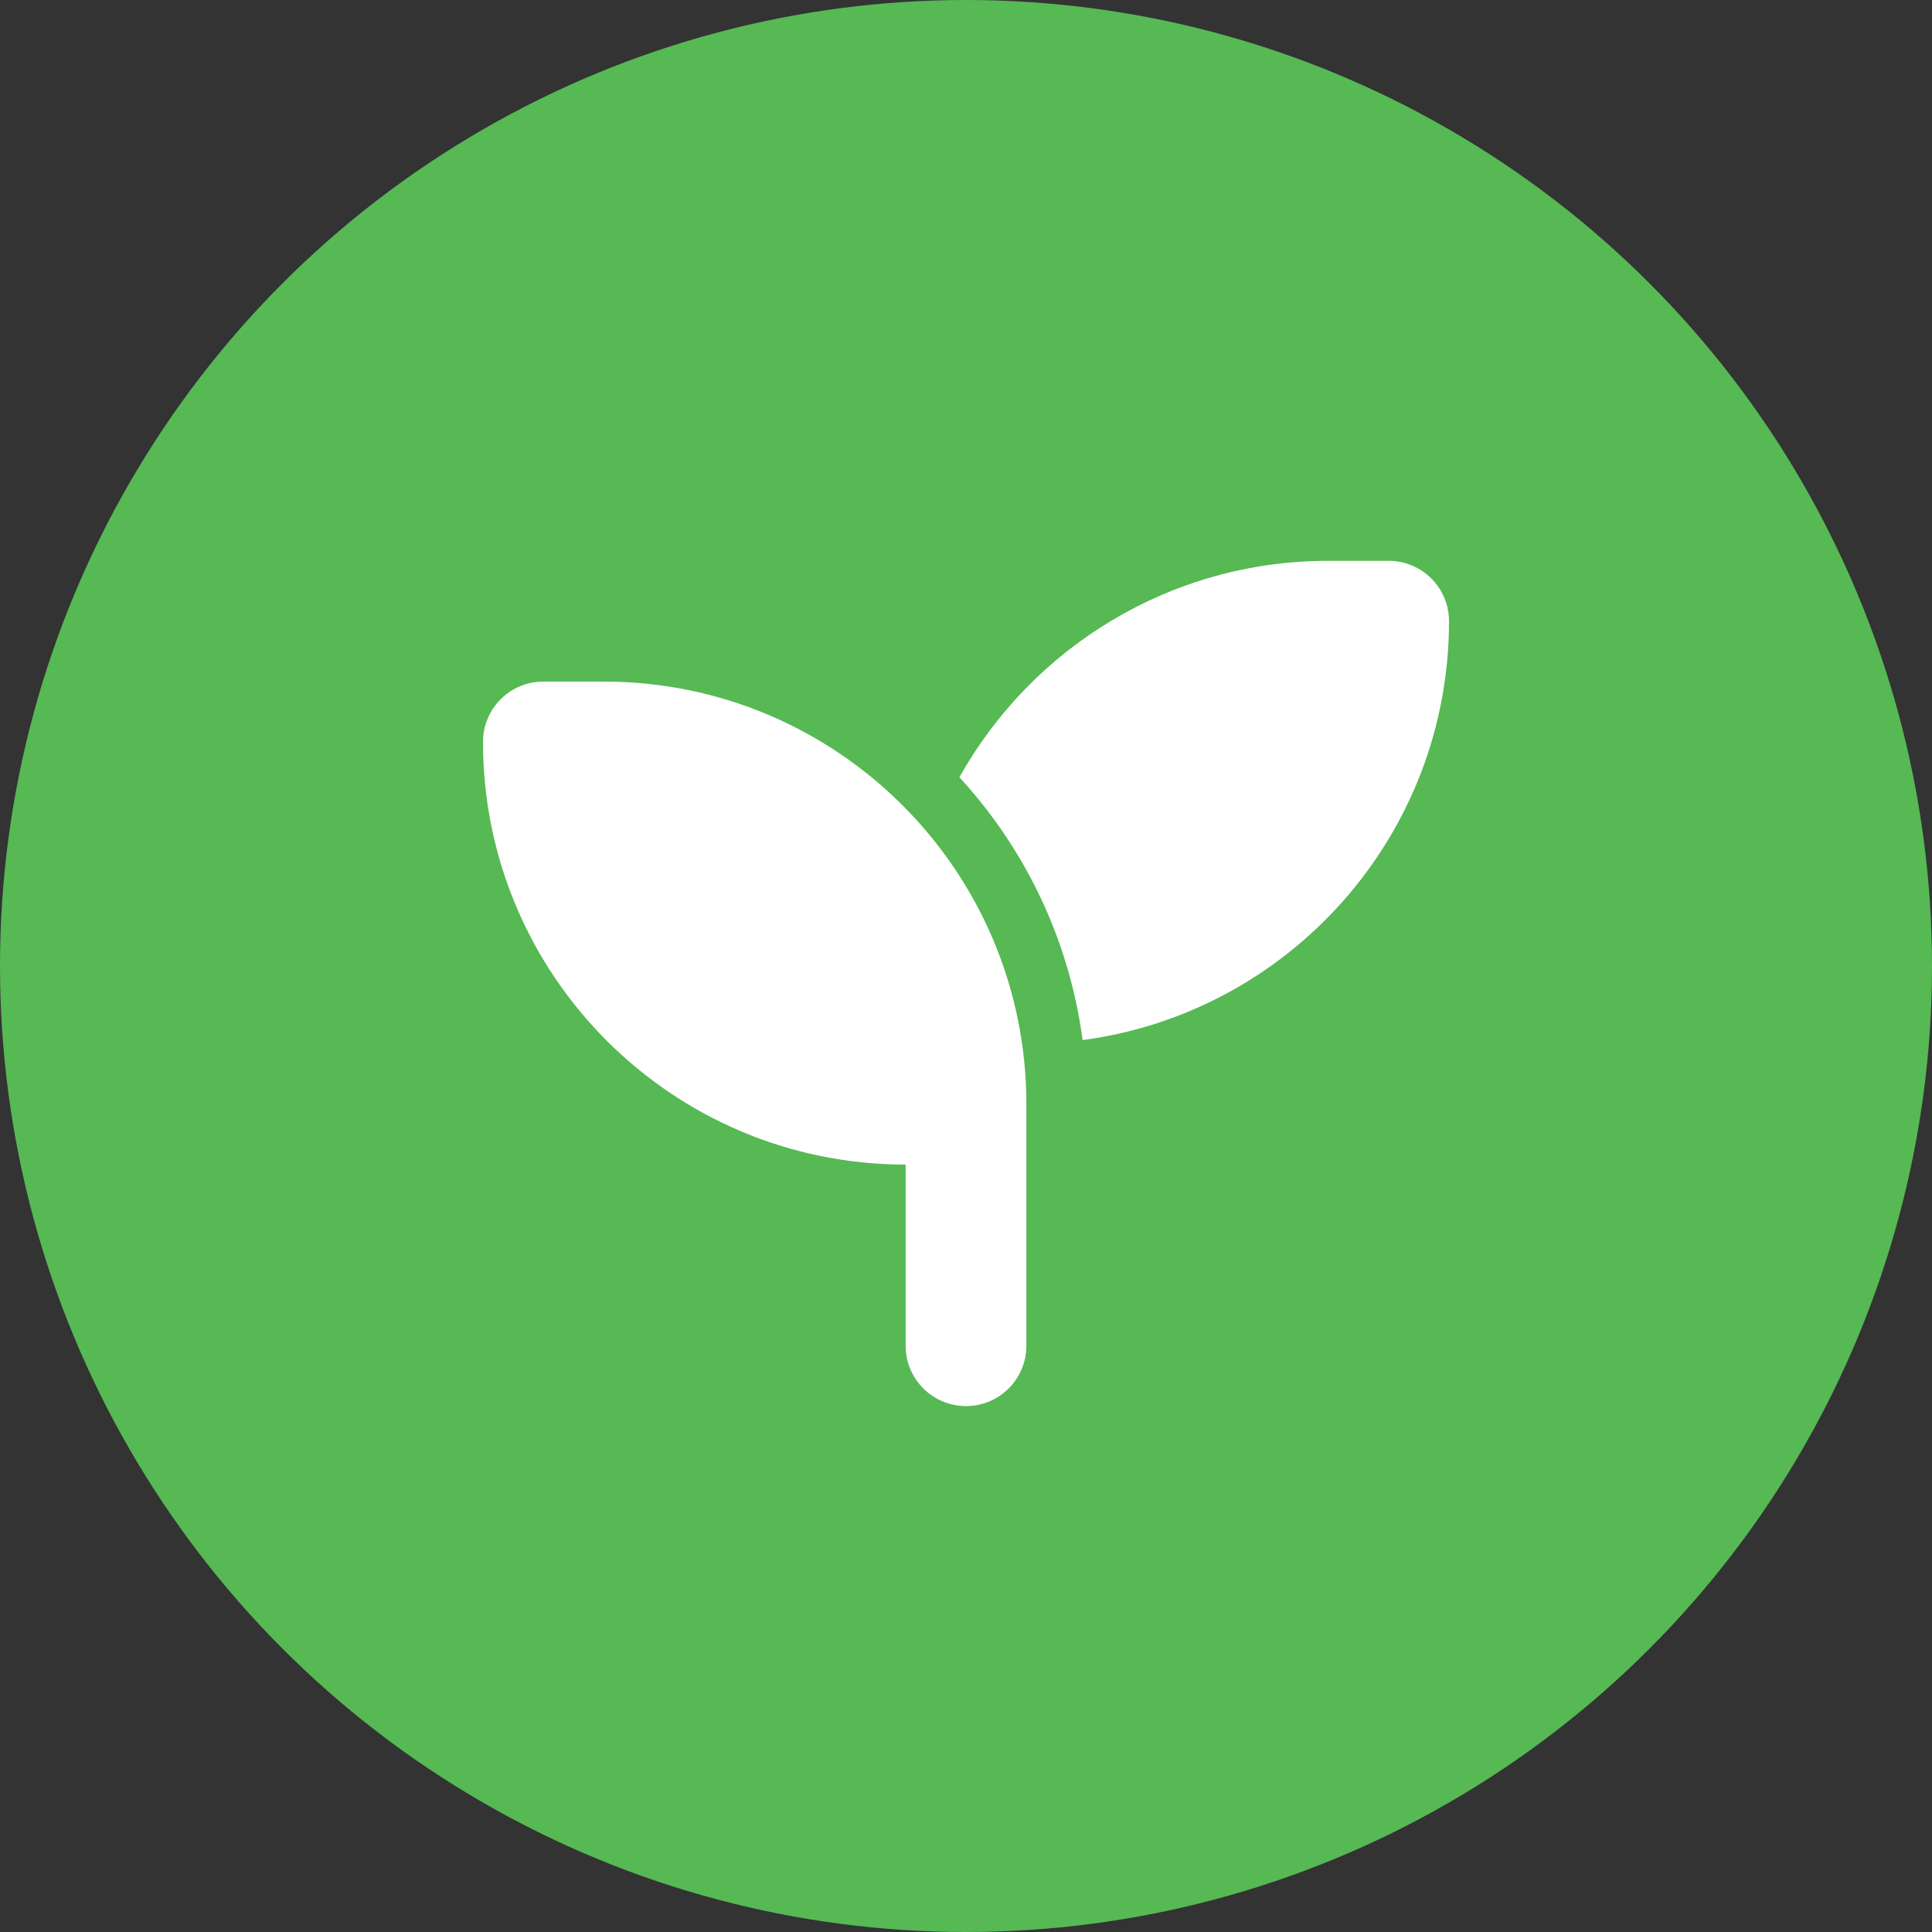
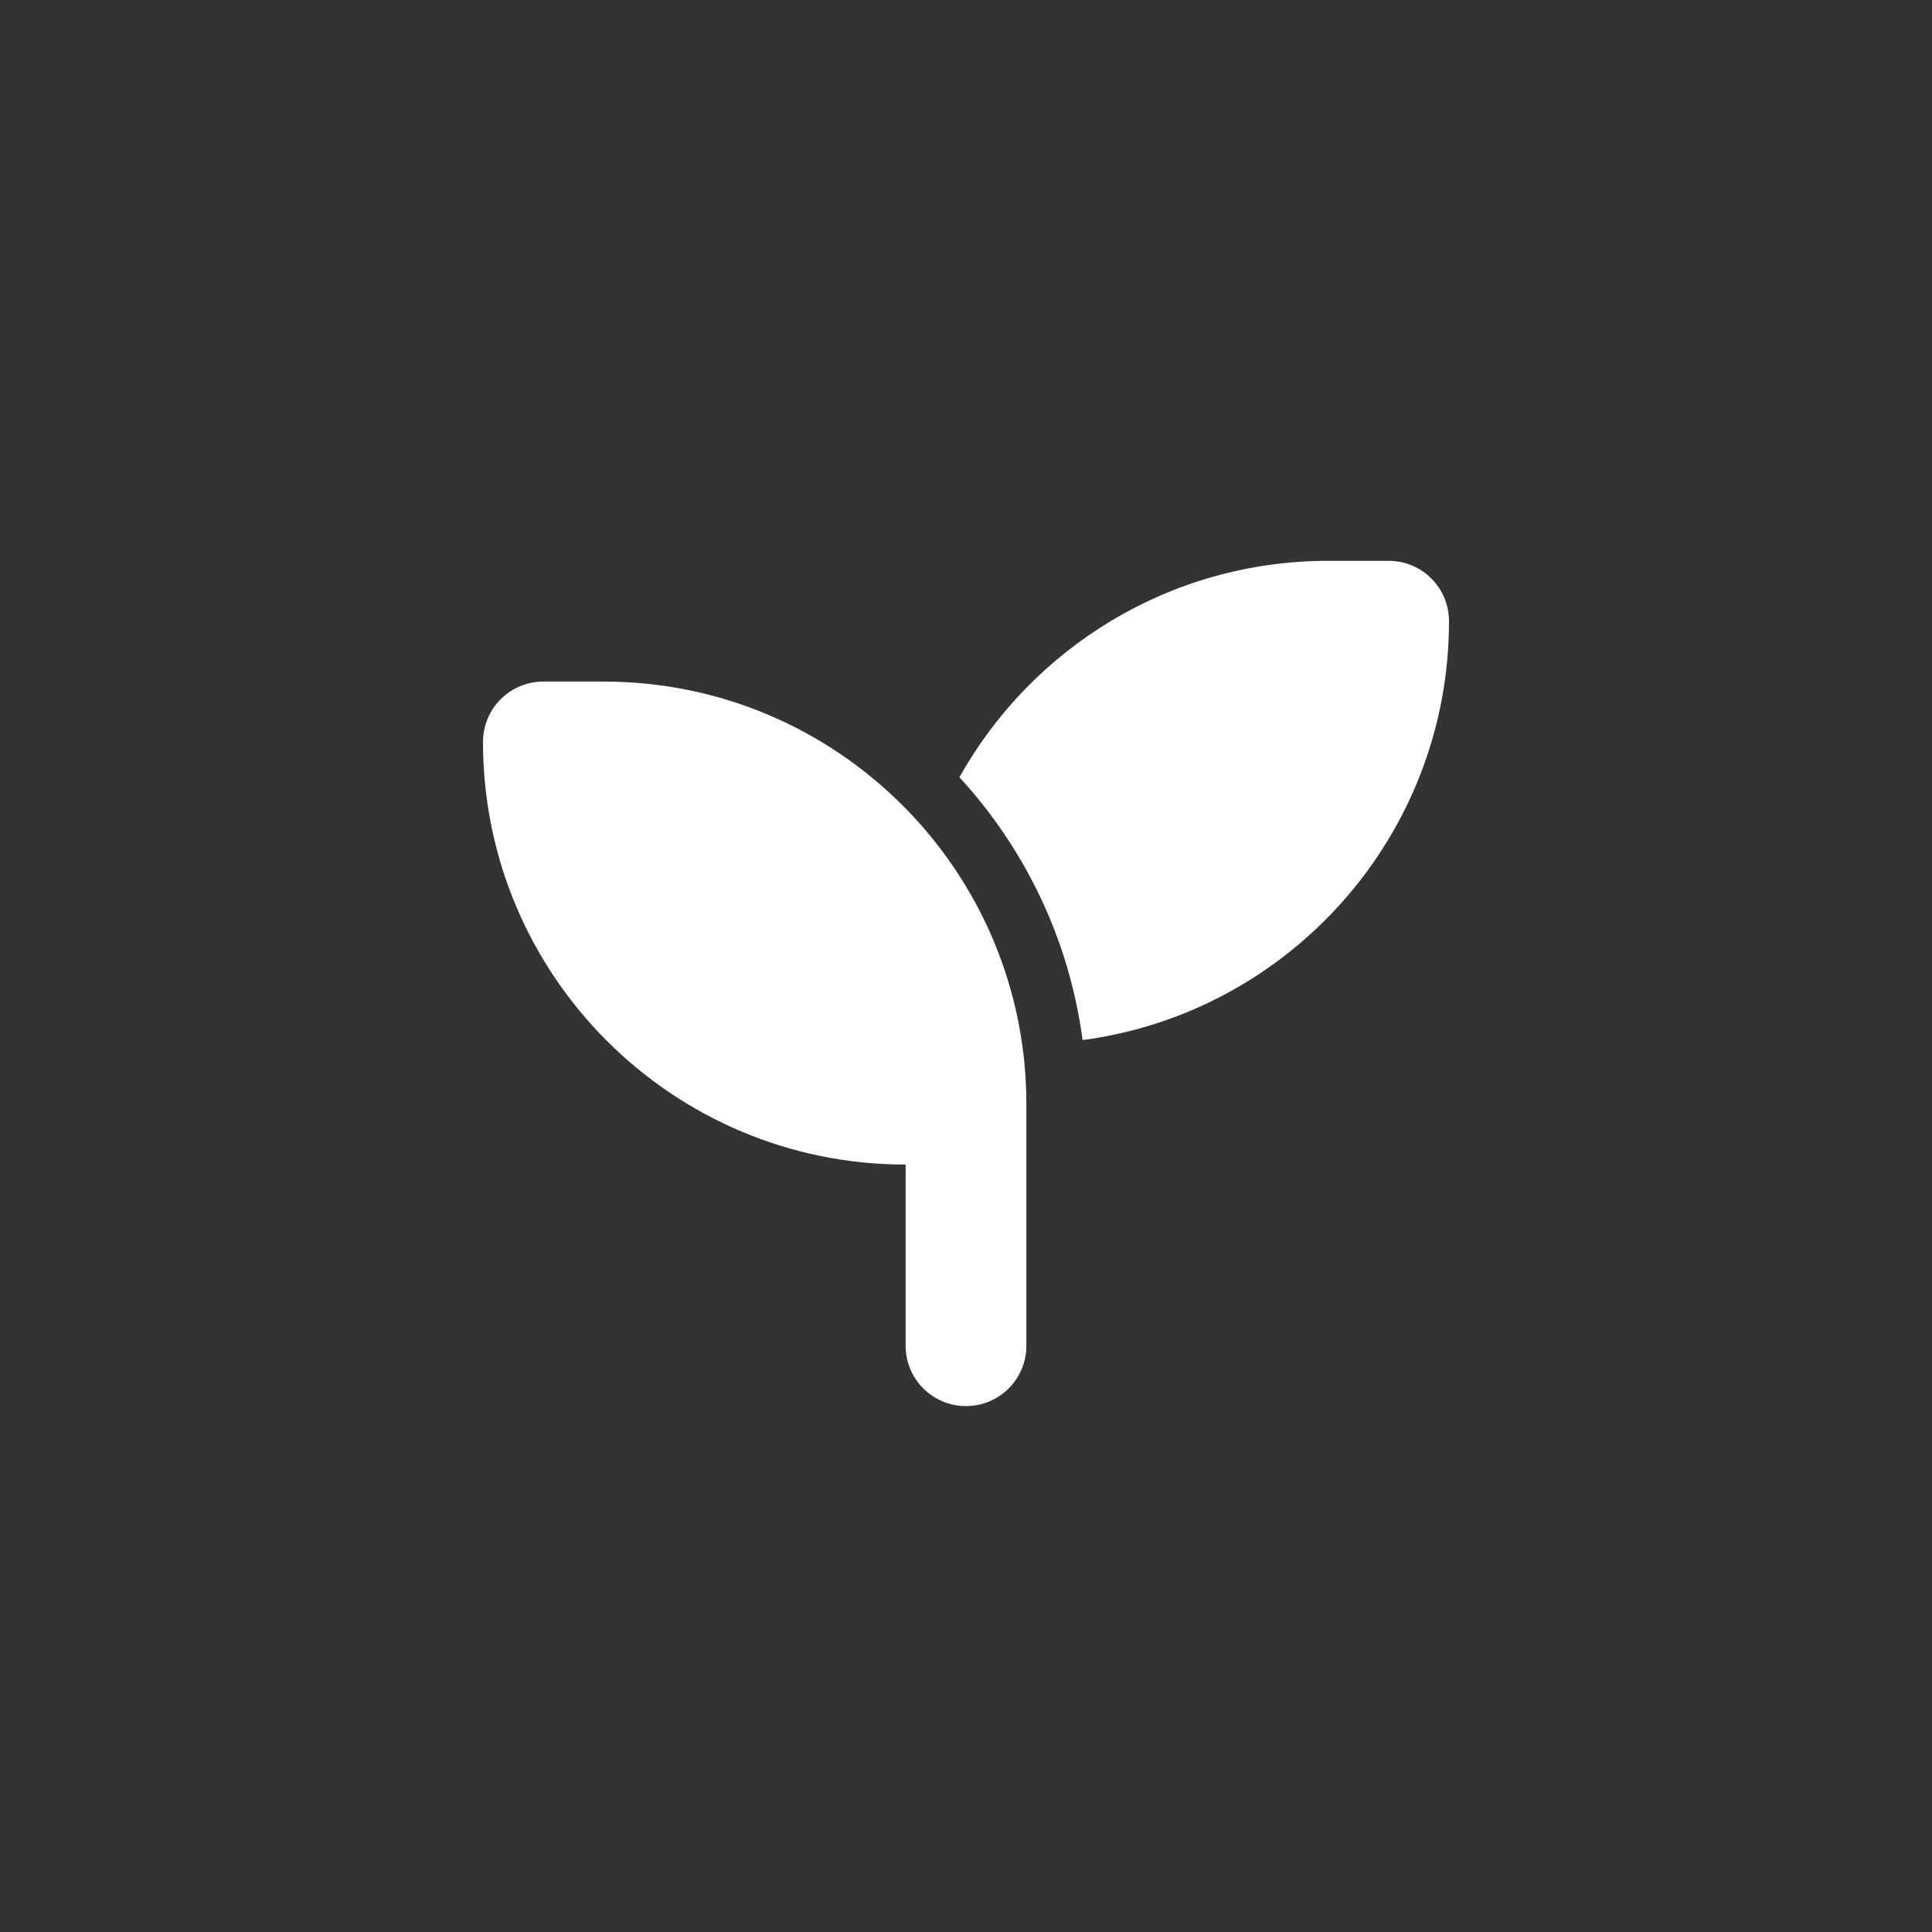
<svg xmlns="http://www.w3.org/2000/svg" id="a" width="600" height="600" viewBox="0 0 600 600">
  <rect x="0" y="0" width="600" height="600" fill="#333333" stroke="none" />
-   <circle cx="300" cy="300" r="300" fill="#56b954" />
  <path d="m150,230.42c0-10.37,8.38-18.75,18.75-18.75h18.75c72.48,0,131.25,58.77,131.25,131.25v75c0,10.37-8.38,18.75-18.75,18.75s-18.75-8.38-18.75-18.75v-56.25c-72.48,0-131.25-58.77-131.25-131.25Zm300-37.5c0,66.56-49.57,121.58-113.79,130.08-4.16-31.29-17.93-59.53-38.26-81.62,22.44-40.08,65.33-67.21,114.55-67.21h18.75c10.37,0,18.75,8.38,18.75,18.75Z" fill="#fff" />
</svg>